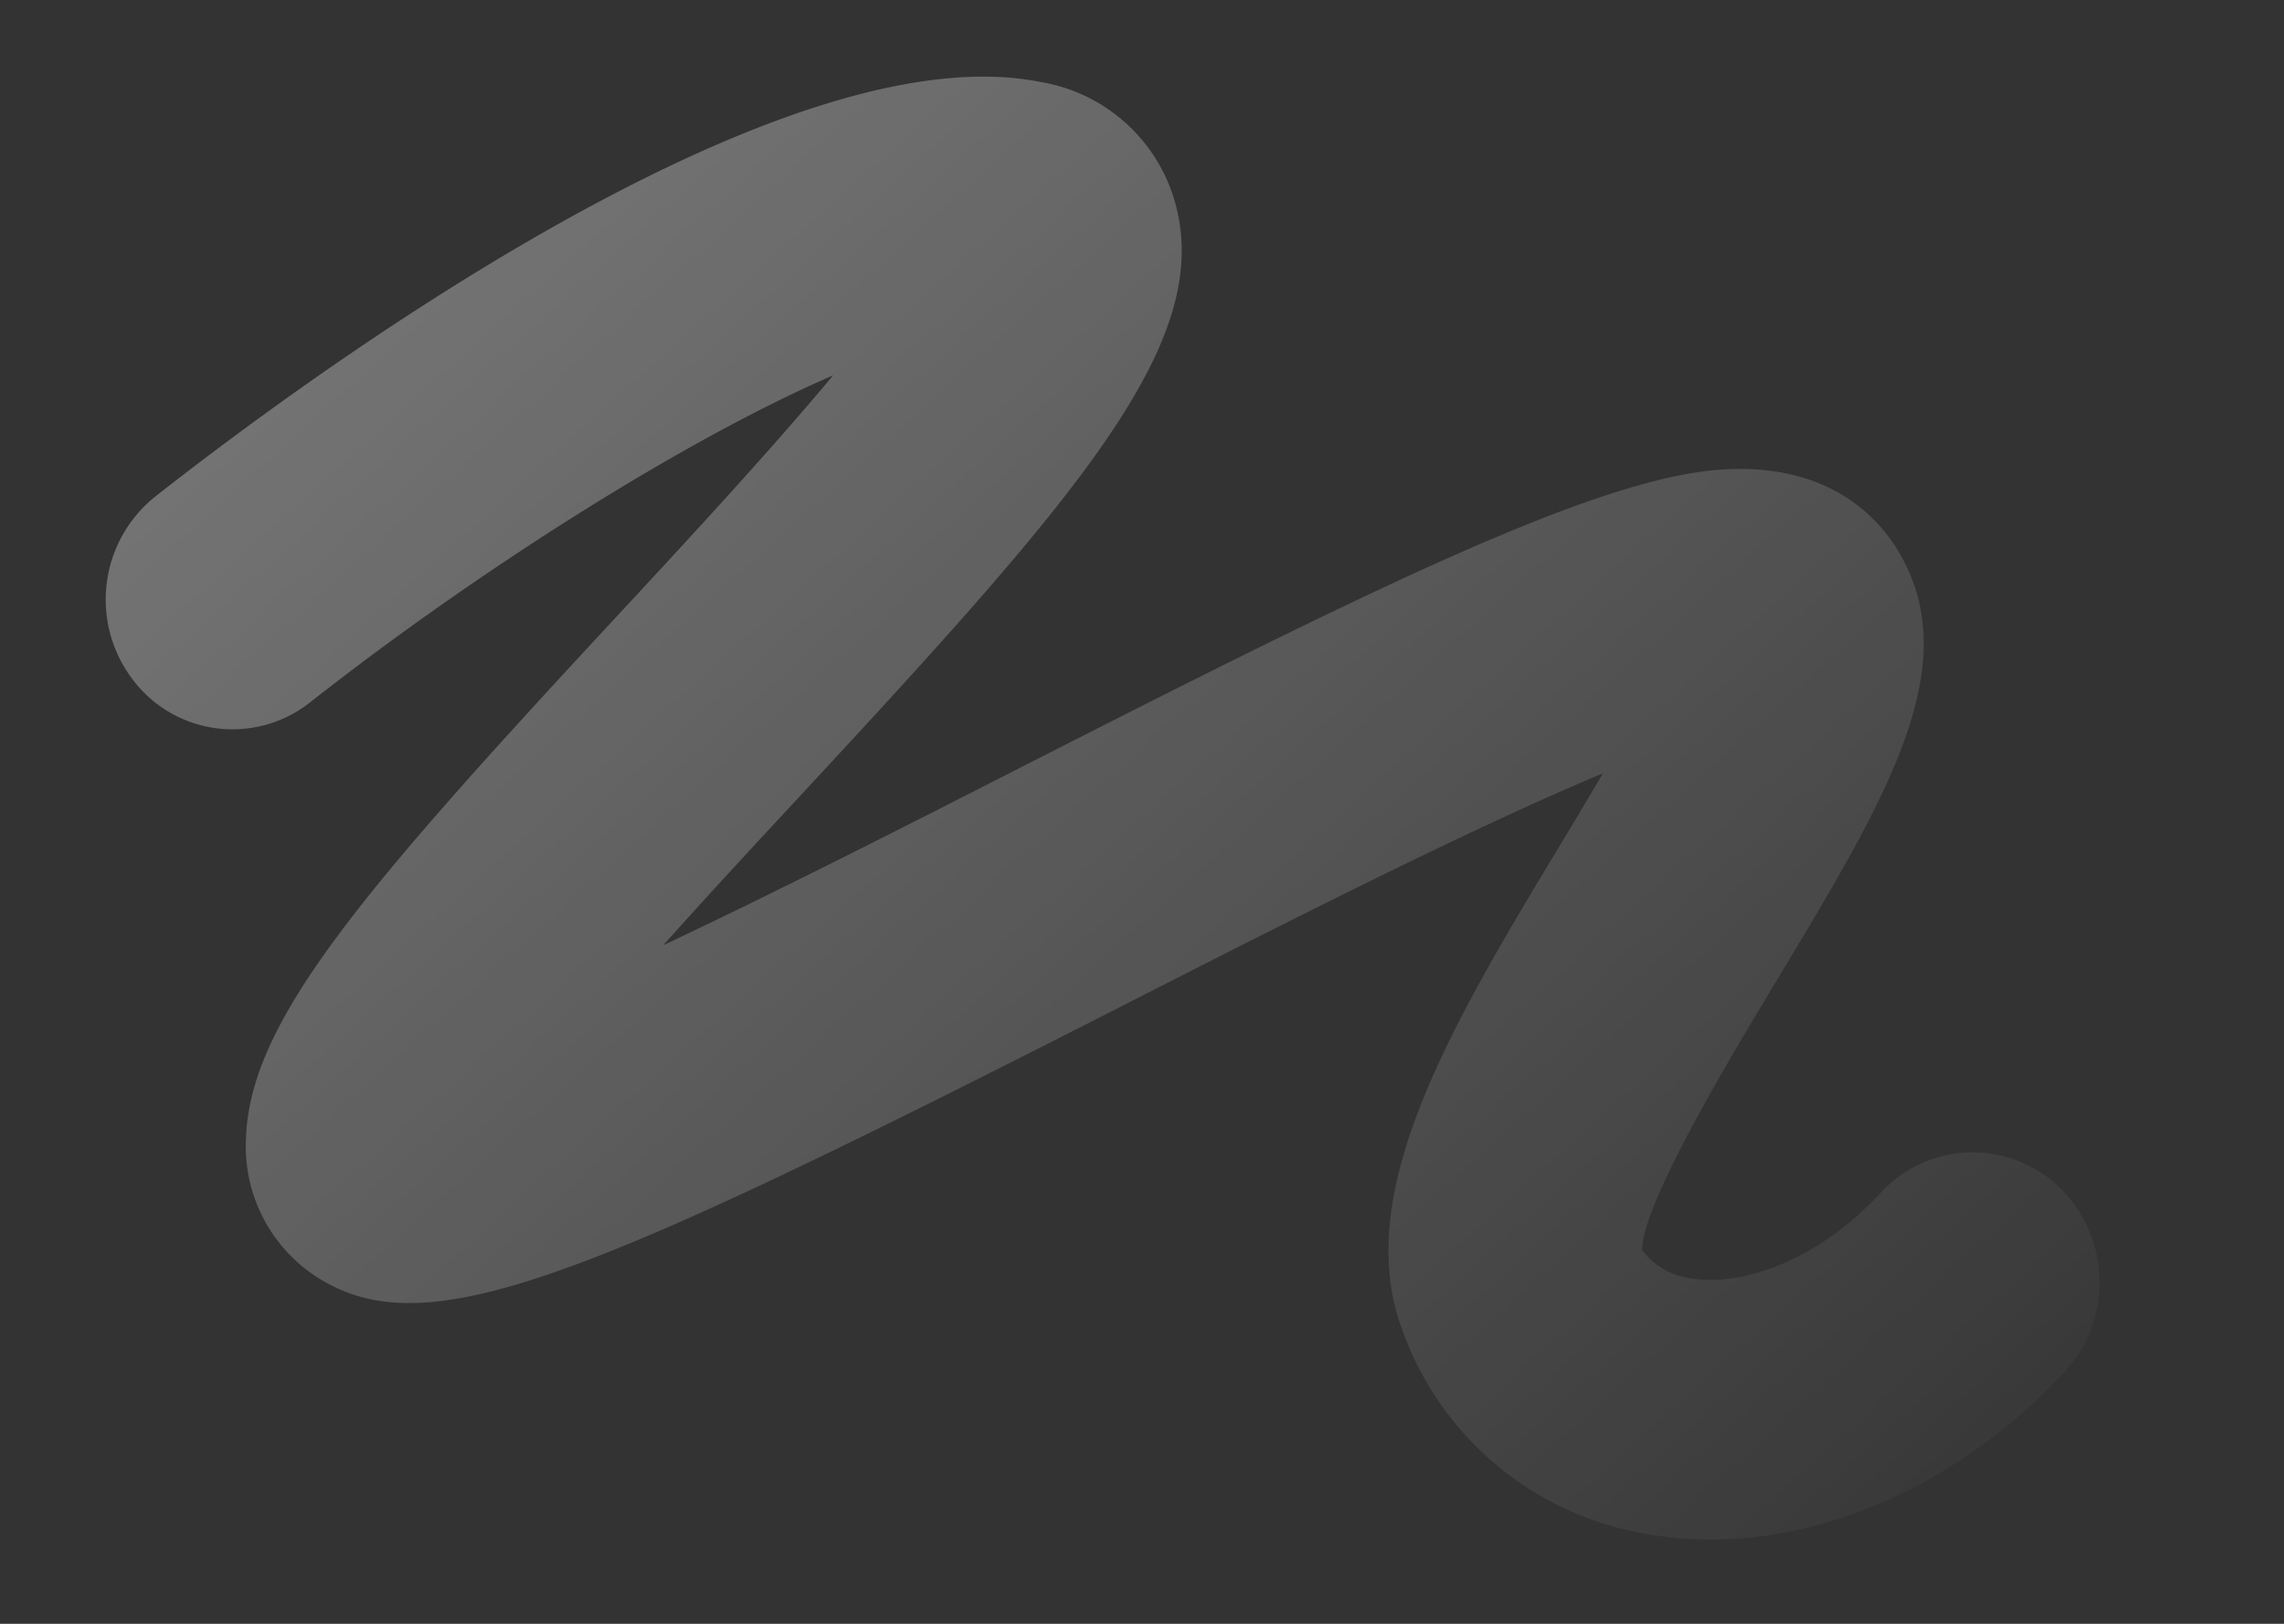
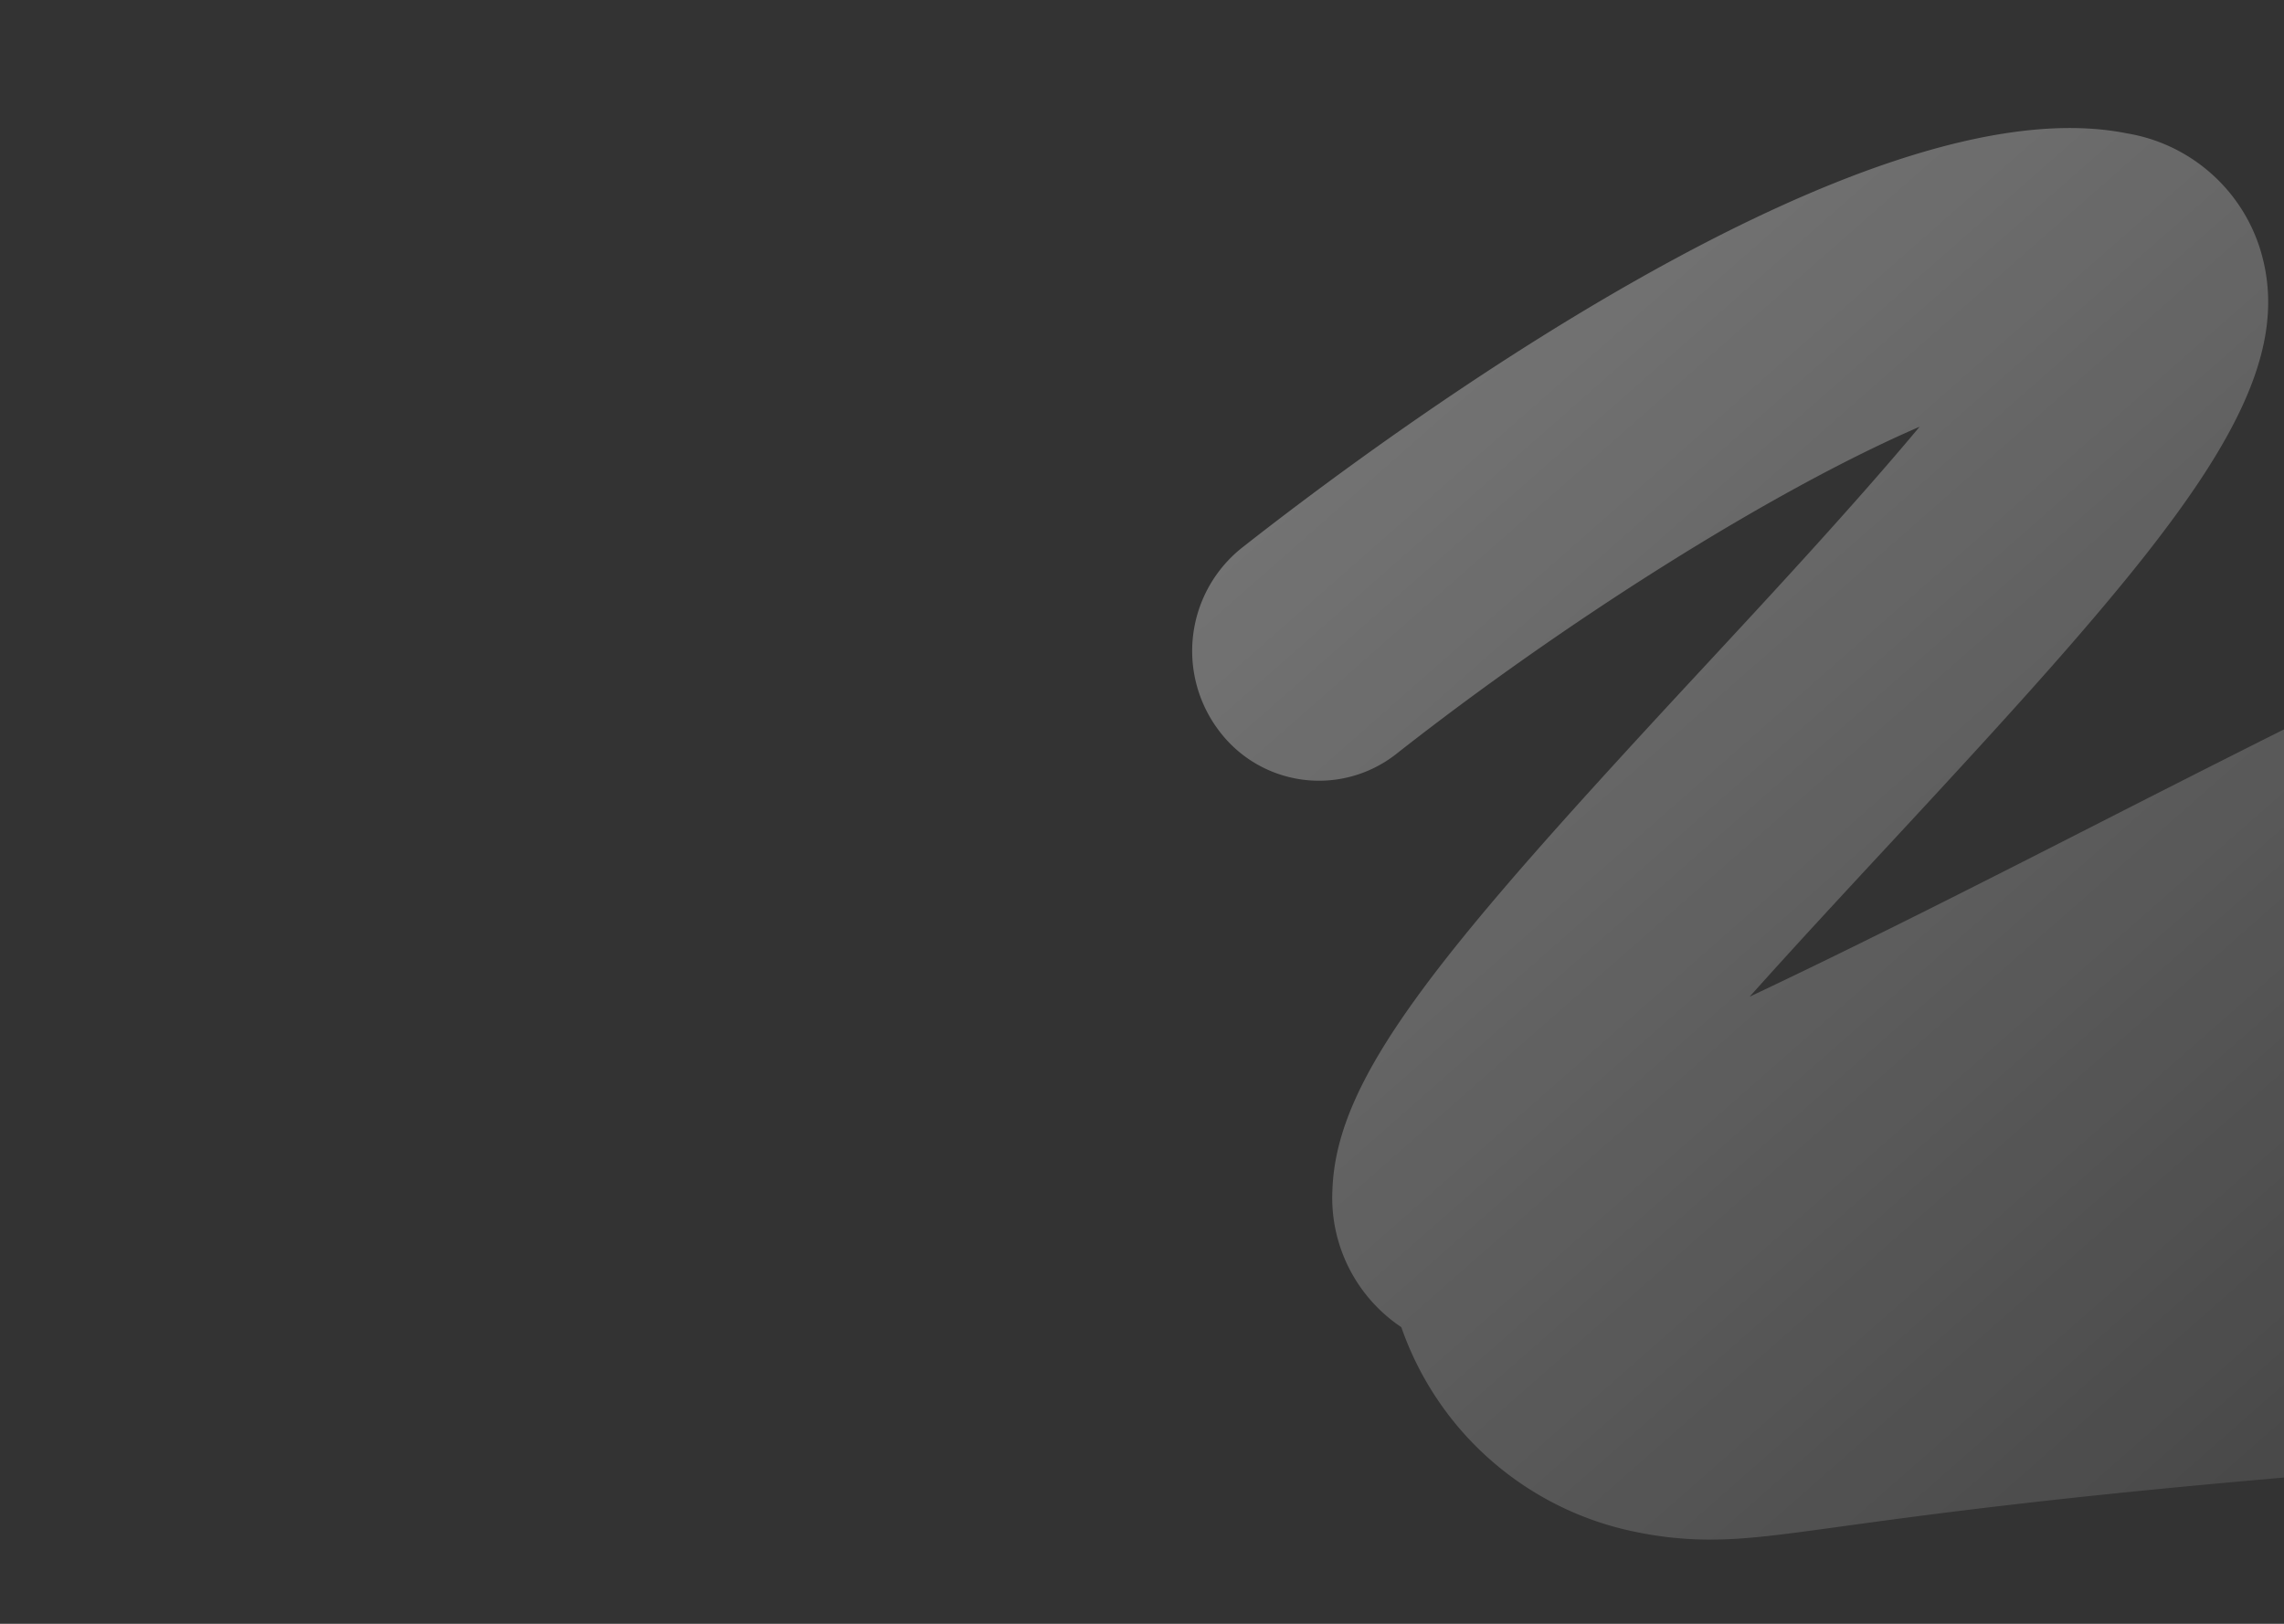
<svg xmlns="http://www.w3.org/2000/svg" width="135" height="96" viewBox="0 0 135 96">
  <rect x="0" y="0" width="135" height="96" fill="#333333" stroke="none" />
  <defs>
    <linearGradient id="linear-gradient" x1="-0.022" y1="0.091" x2="1.055" y2="0.987" gradientUnits="objectBoundingBox">
      <stop offset="0" stop-color="#fff" />
      <stop offset="1" stop-color="#fff" stop-opacity="0" />
    </linearGradient>
  </defs>
  <g id="img" transform="translate(-1311 -236)">
    <g id="Rectangle_616" data-name="Rectangle 616" transform="translate(1311 236)" stroke="#707070" stroke-width="1" opacity="0" fill="url(#linear-gradient)">
-       <rect width="135" height="96" stroke="none" />
-       <rect x="0.5" y="0.5" width="134" height="95" fill="none" />
-     </g>
-     <path id="Path_109" data-name="Path 109" d="M595.109,280.034a21.465,21.465,0,0,1-4.415-.451,18.547,18.547,0,0,1-13.866-12.108c-2.922-8.08,3.085-18.049,9.444-28.6.75-1.244,1.618-2.686,2.47-4.142-7.913,3.3-19.179,9.043-28.163,13.623-32.534,16.586-41.495,20.332-47.968,16.08a9.2,9.2,0,0,1-4.074-8.081c.216-6.861,6.5-14.289,21.872-30.853,3.729-4.018,8.9-9.584,12.837-14.3-8.752,3.781-21.028,11.557-30.927,19.34a7.385,7.385,0,0,1-10.517-1.411,7.8,7.8,0,0,1,1.379-10.766c8.321-6.543,36.684-27.647,52.324-24.506a9.951,9.951,0,0,1,7.862,6.825c2.59,8.316-5.343,17.355-22.085,35.393-2.44,2.629-5.337,5.75-8.084,8.821,6.775-3.194,14.519-7.142,20.692-10.289,20.833-10.621,34.018-17.119,41.447-17.8,6.572-.6,9.615,2.717,10.844,4.75,4.079,6.751-.628,14.563-7.143,25.377-2.779,4.612-7.951,13.2-7.98,15.967a4.156,4.156,0,0,0,2.648,1.643c2.837.6,7.479-.724,11.455-5.015a7.378,7.378,0,0,1,10.6-.287,7.806,7.806,0,0,1,.28,10.854C610.156,276.448,602.452,280.033,595.109,280.034Z" transform="translate(817 46.988)" opacity="0.36" fill="url(#linear-gradient)" />
+       </g>
+     <path id="Path_109" data-name="Path 109" d="M595.109,280.034a21.465,21.465,0,0,1-4.415-.451,18.547,18.547,0,0,1-13.866-12.108a9.2,9.2,0,0,1-4.074-8.081c.216-6.861,6.5-14.289,21.872-30.853,3.729-4.018,8.9-9.584,12.837-14.3-8.752,3.781-21.028,11.557-30.927,19.34a7.385,7.385,0,0,1-10.517-1.411,7.8,7.8,0,0,1,1.379-10.766c8.321-6.543,36.684-27.647,52.324-24.506a9.951,9.951,0,0,1,7.862,6.825c2.59,8.316-5.343,17.355-22.085,35.393-2.44,2.629-5.337,5.75-8.084,8.821,6.775-3.194,14.519-7.142,20.692-10.289,20.833-10.621,34.018-17.119,41.447-17.8,6.572-.6,9.615,2.717,10.844,4.75,4.079,6.751-.628,14.563-7.143,25.377-2.779,4.612-7.951,13.2-7.98,15.967a4.156,4.156,0,0,0,2.648,1.643c2.837.6,7.479-.724,11.455-5.015a7.378,7.378,0,0,1,10.6-.287,7.806,7.806,0,0,1,.28,10.854C610.156,276.448,602.452,280.033,595.109,280.034Z" transform="translate(817 46.988)" opacity="0.36" fill="url(#linear-gradient)" />
  </g>
</svg>